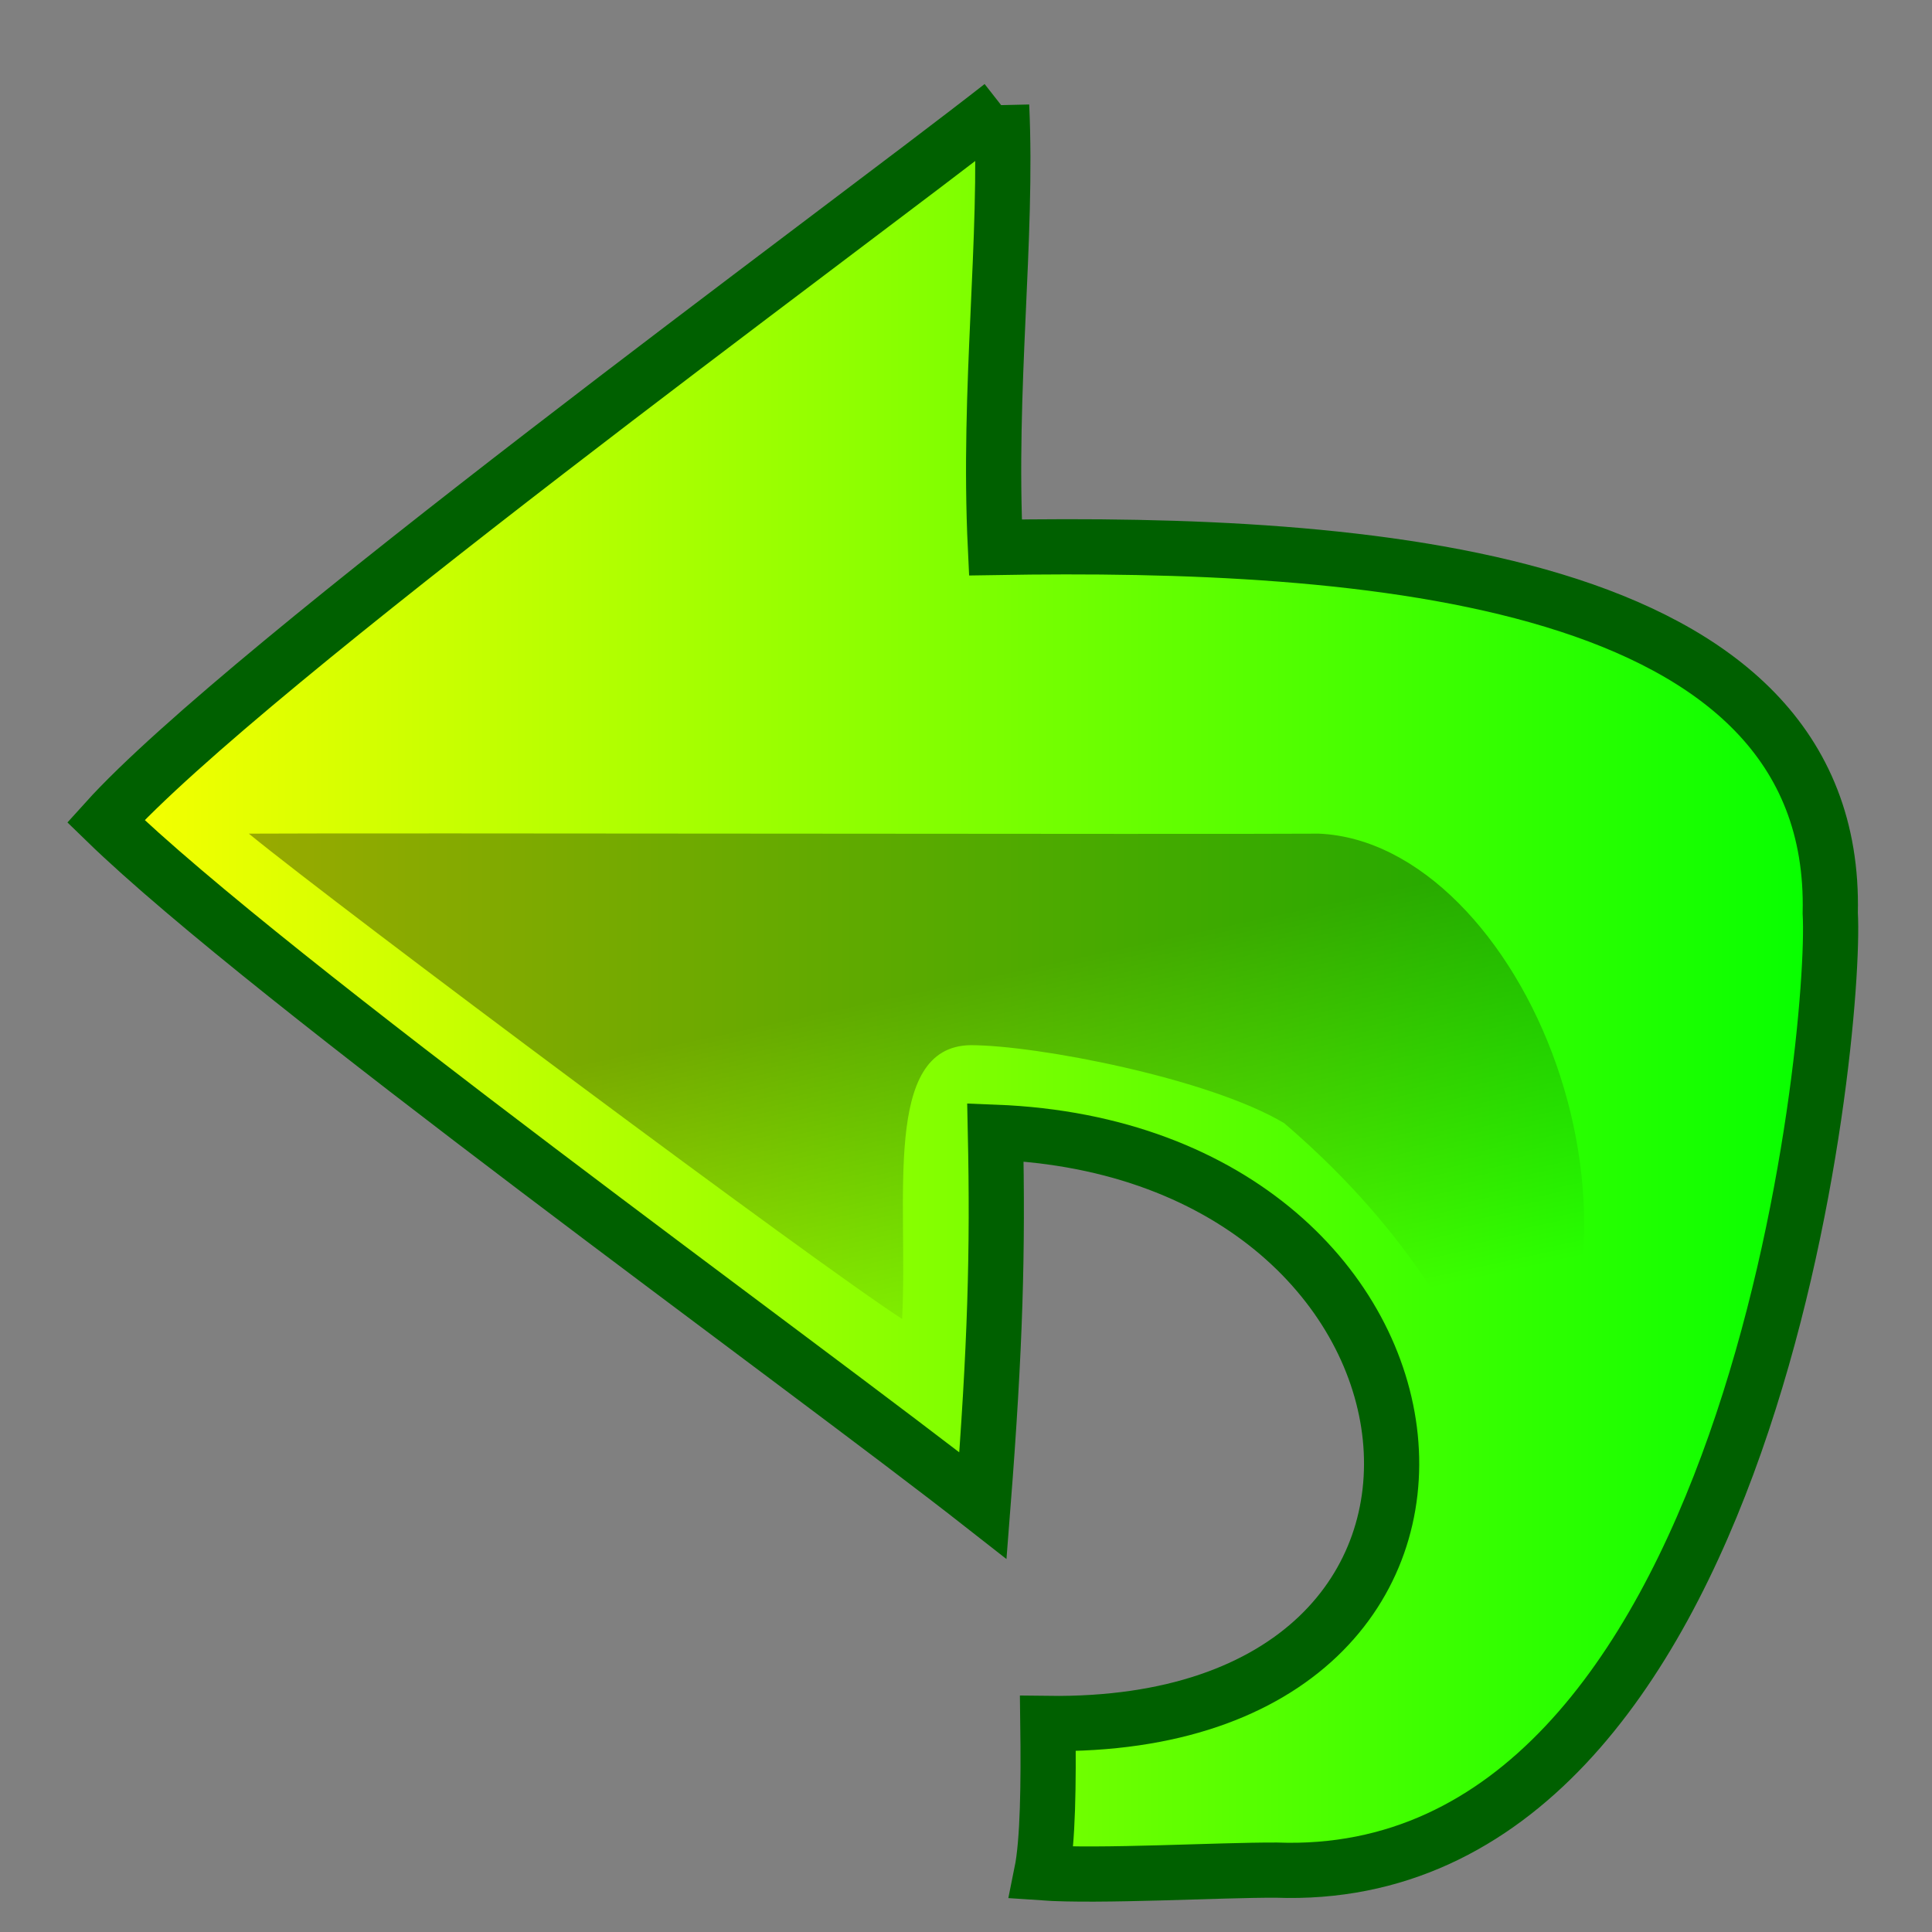
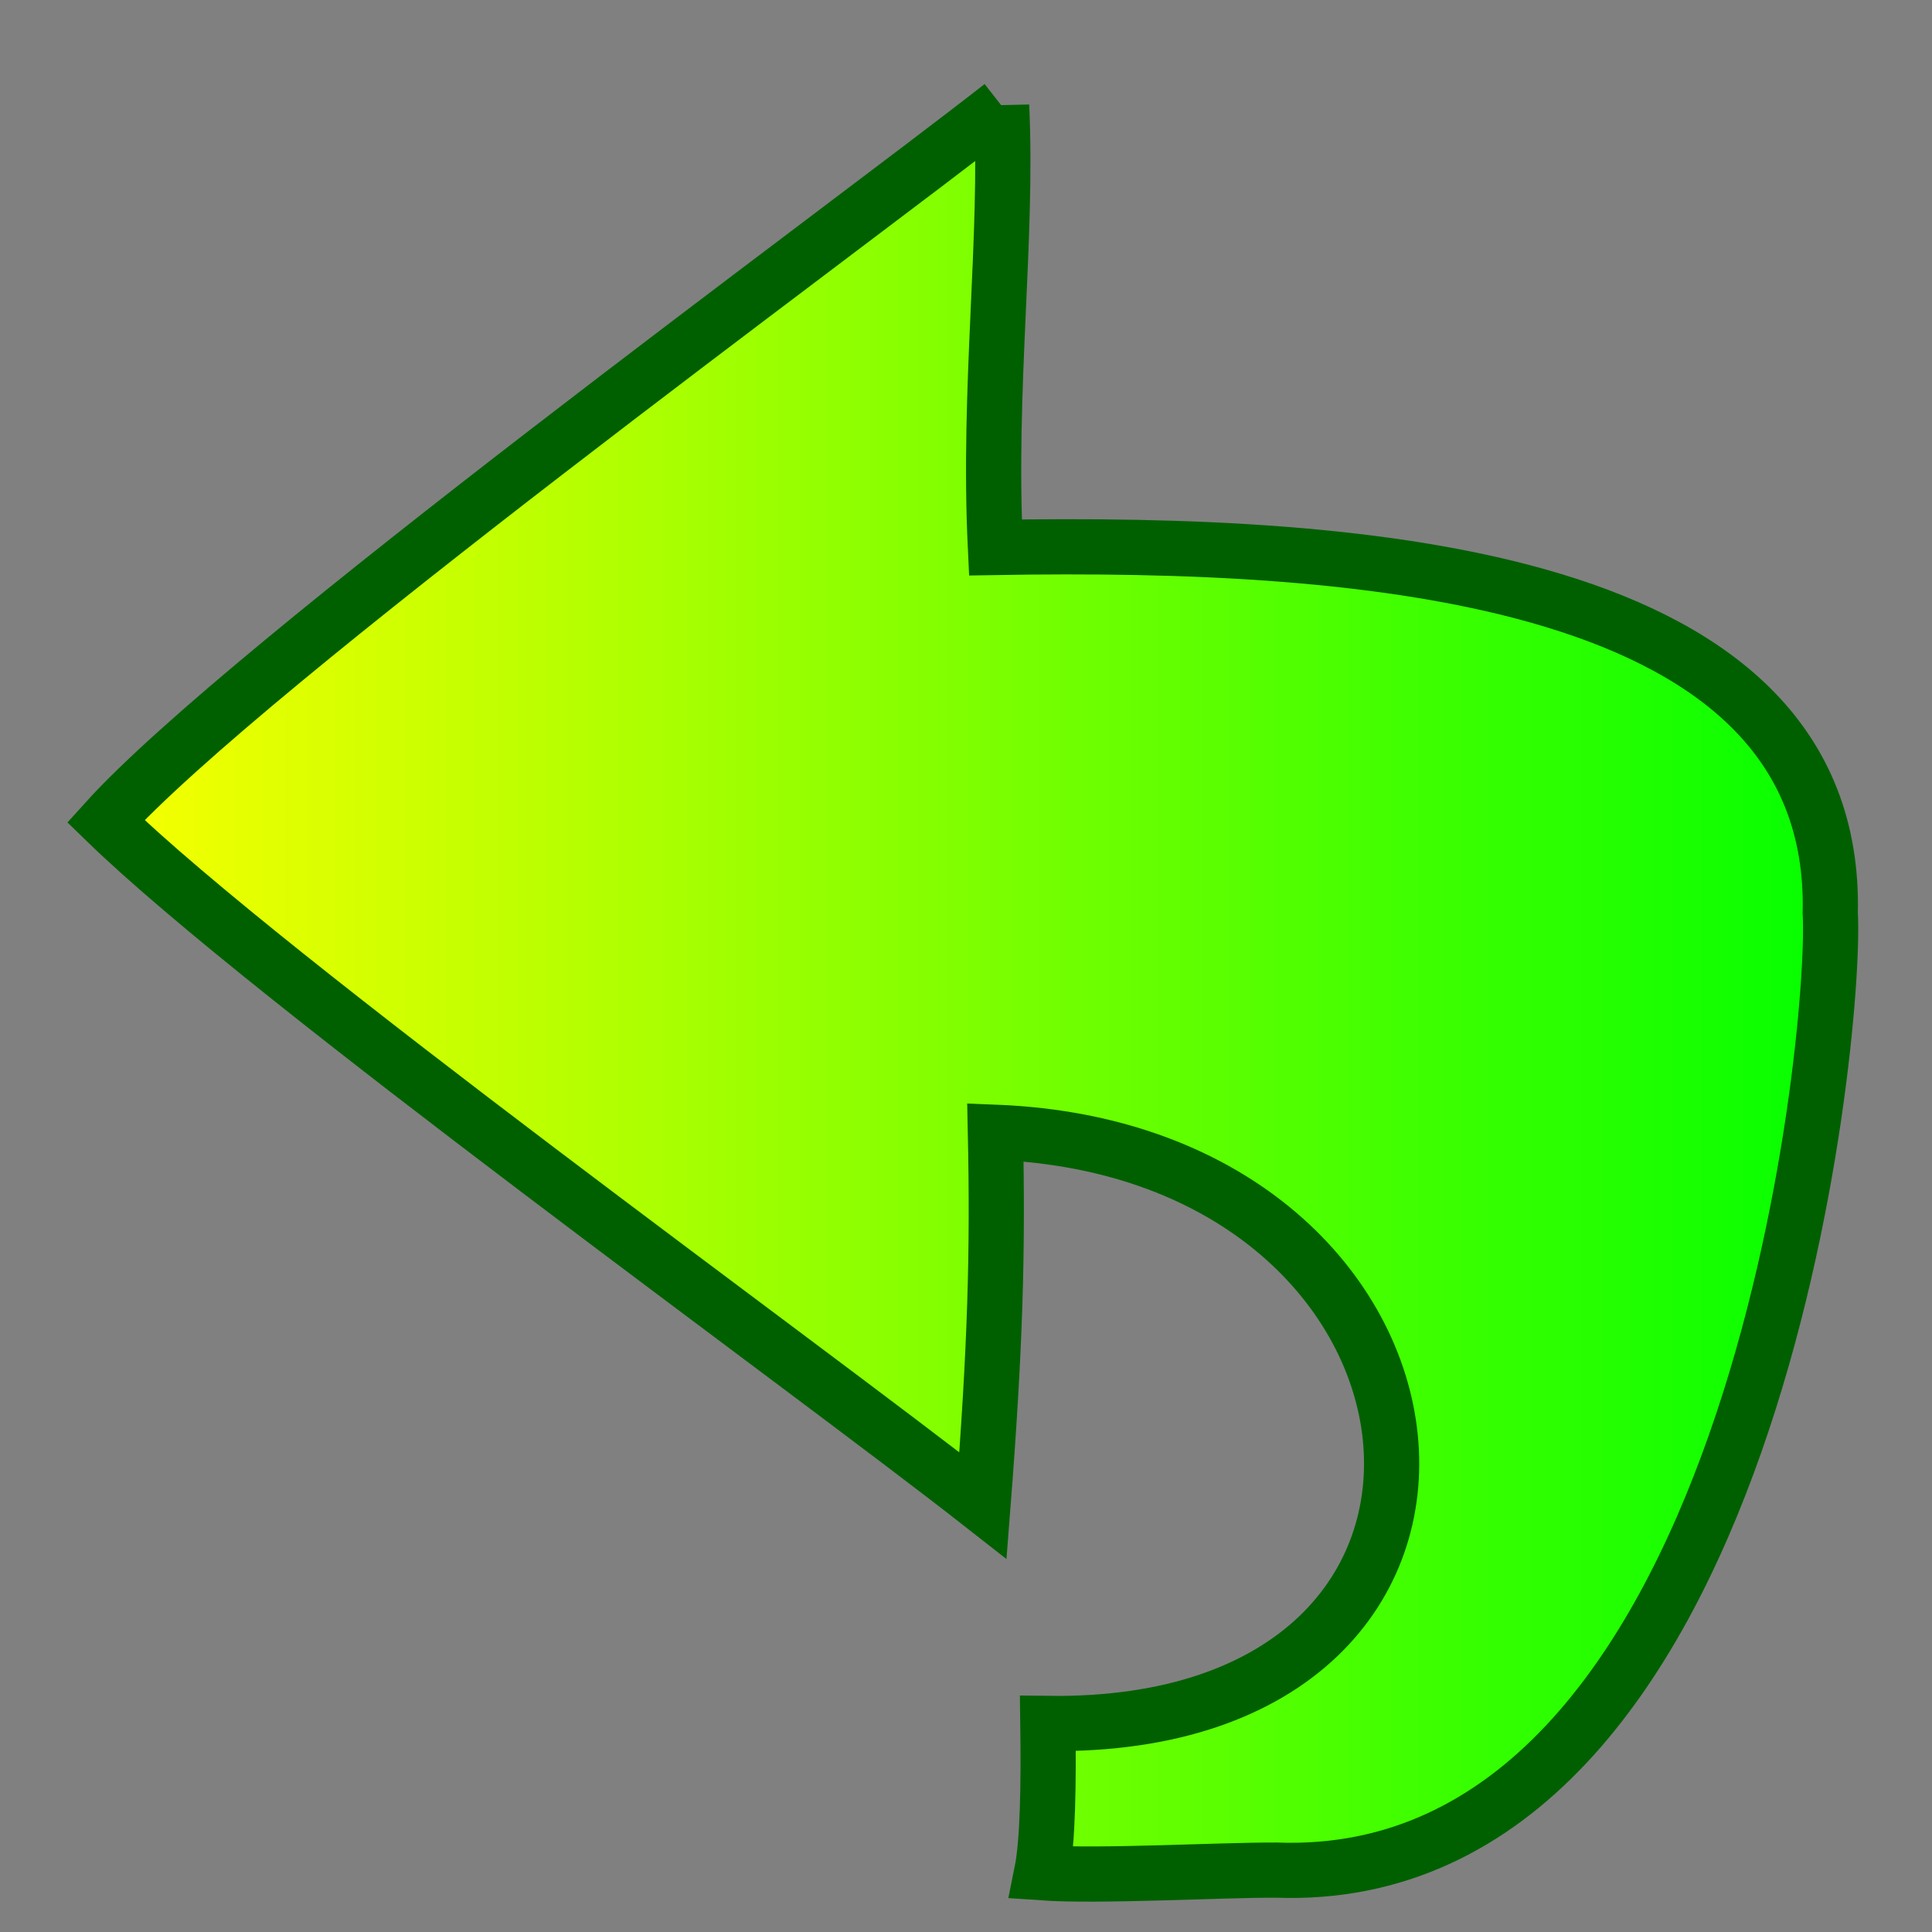
<svg xmlns="http://www.w3.org/2000/svg" id="svg1" viewBox="0 0 437.5 437.5" version="1.0" y="0" x="0">
  <rect x="0" y="0" width="437.5" height="437.5" fill="#808080" stroke="none" />
  <defs id="defs3">
    <linearGradient id="linearGradient51" y2=".719" y1=".195" x2=".845" x1=".584">
      <stop id="stop49" style="stop-color:#000000;stop-opacity:.333" offset="0" />
      <stop id="stop50" style="stop-color:#000000;stop-opacity:0" offset="1" />
    </linearGradient>
    <linearGradient id="linearGradient52">
      <stop id="stop54" style="stop-color:#faff00" offset="0" />
      <stop id="stop55" style="stop-color:#02ff00" offset="1" />
    </linearGradient>
  </defs>
  <path id="path579" style="fill-rule:evenodd;stroke:#006000;stroke-width:12.5;fill:url(#linearGradient52)" d="m226.82 23.95c-36.63 28.698-170.99 126.68-202.87 162.01 37.226 36.18 156.94 122.28 198.64 154.97 2.82-36.16 3.39-57.58 2.82-84.53 109.77 4.27 124.72 135.33 11.88 133.88 0.18 13.55 0.02 26.77-1.41 33.81 13.06 0.92 40.35-0.66 53.16-0.6 108.21 3.94 126.96-189.17 125.42-216.71 1.79-76.99-105.93-84.21-189.05-82.81-1.74-36.365 2.82-69.496 1.41-100.02z" />
-   <path id="path581" style="fill-rule:evenodd;fill:url(#linearGradient51)" d="m56.352 188.78c20.663 16.91 128.88 97.64 147.93 109.89 1.44-26.74-4.62-61.68 15.49-61.99 15.03 0 54.09 7.52 71.06 17.68 13.89 11.93 40.28 37.53 50.44 75.42 40.97-50.84 2.88-139.02-42.6-141-26.67 0.19-213.42-0.19-242.32 0z" />
</svg>